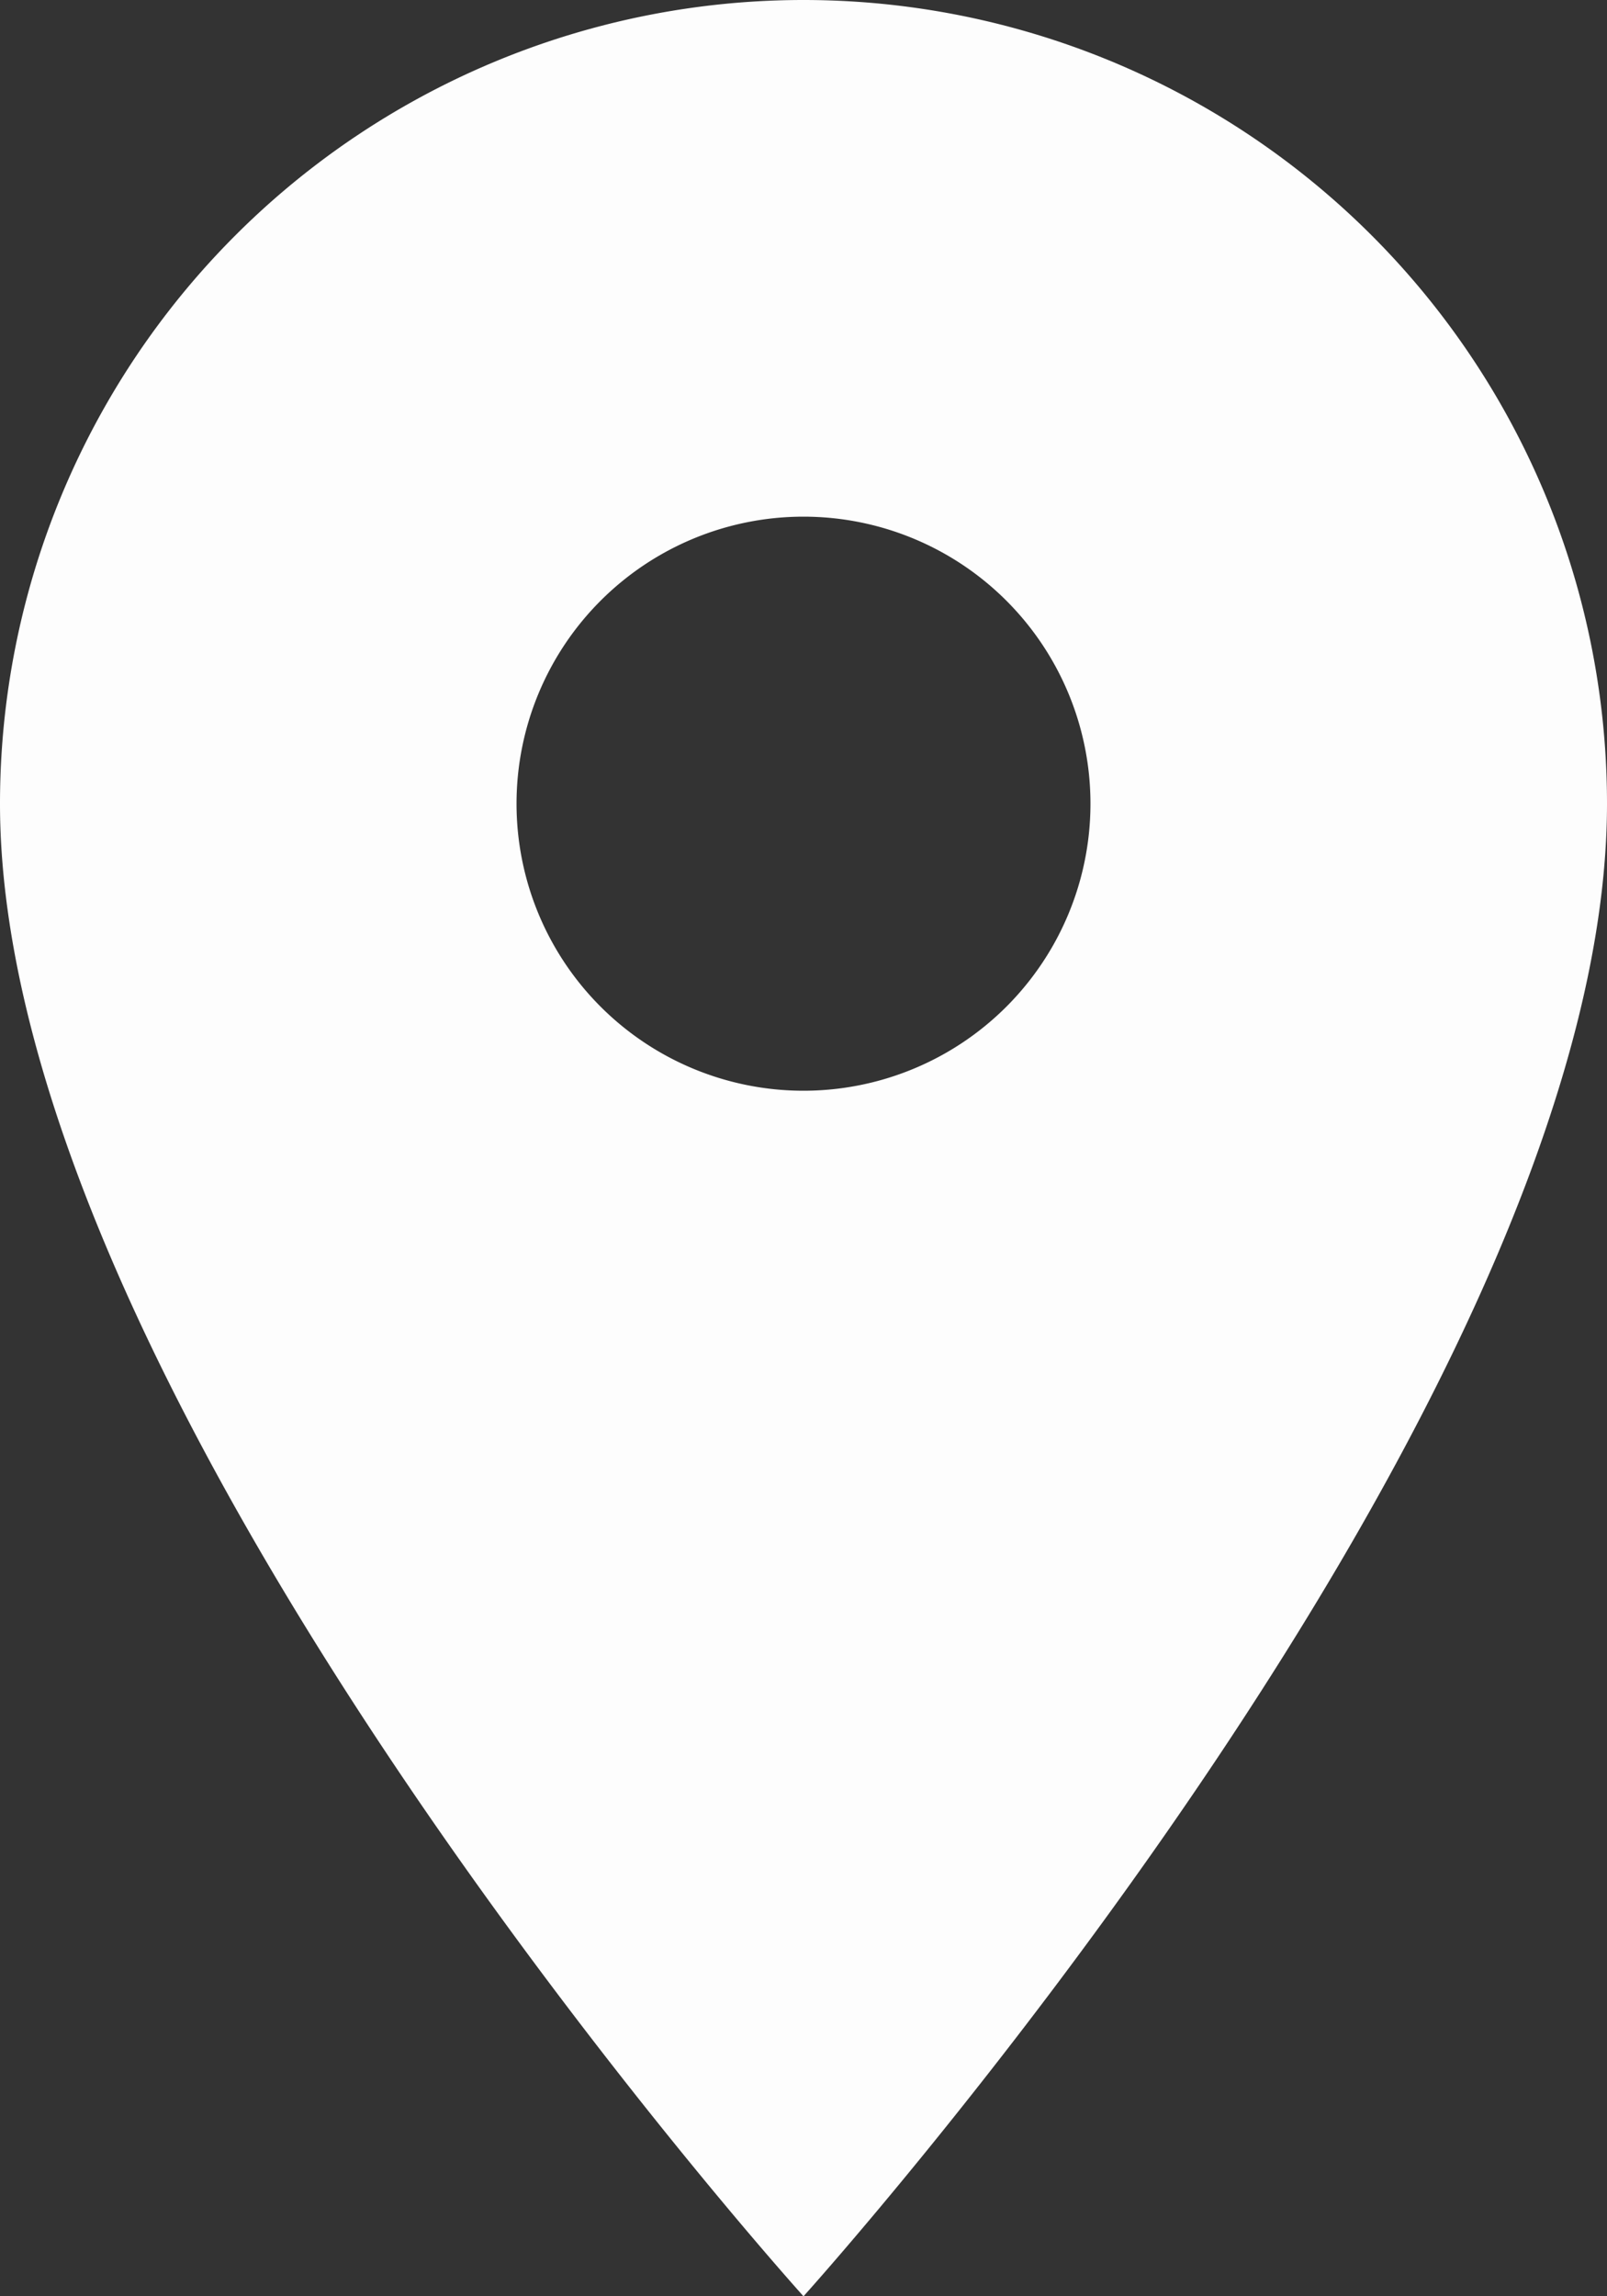
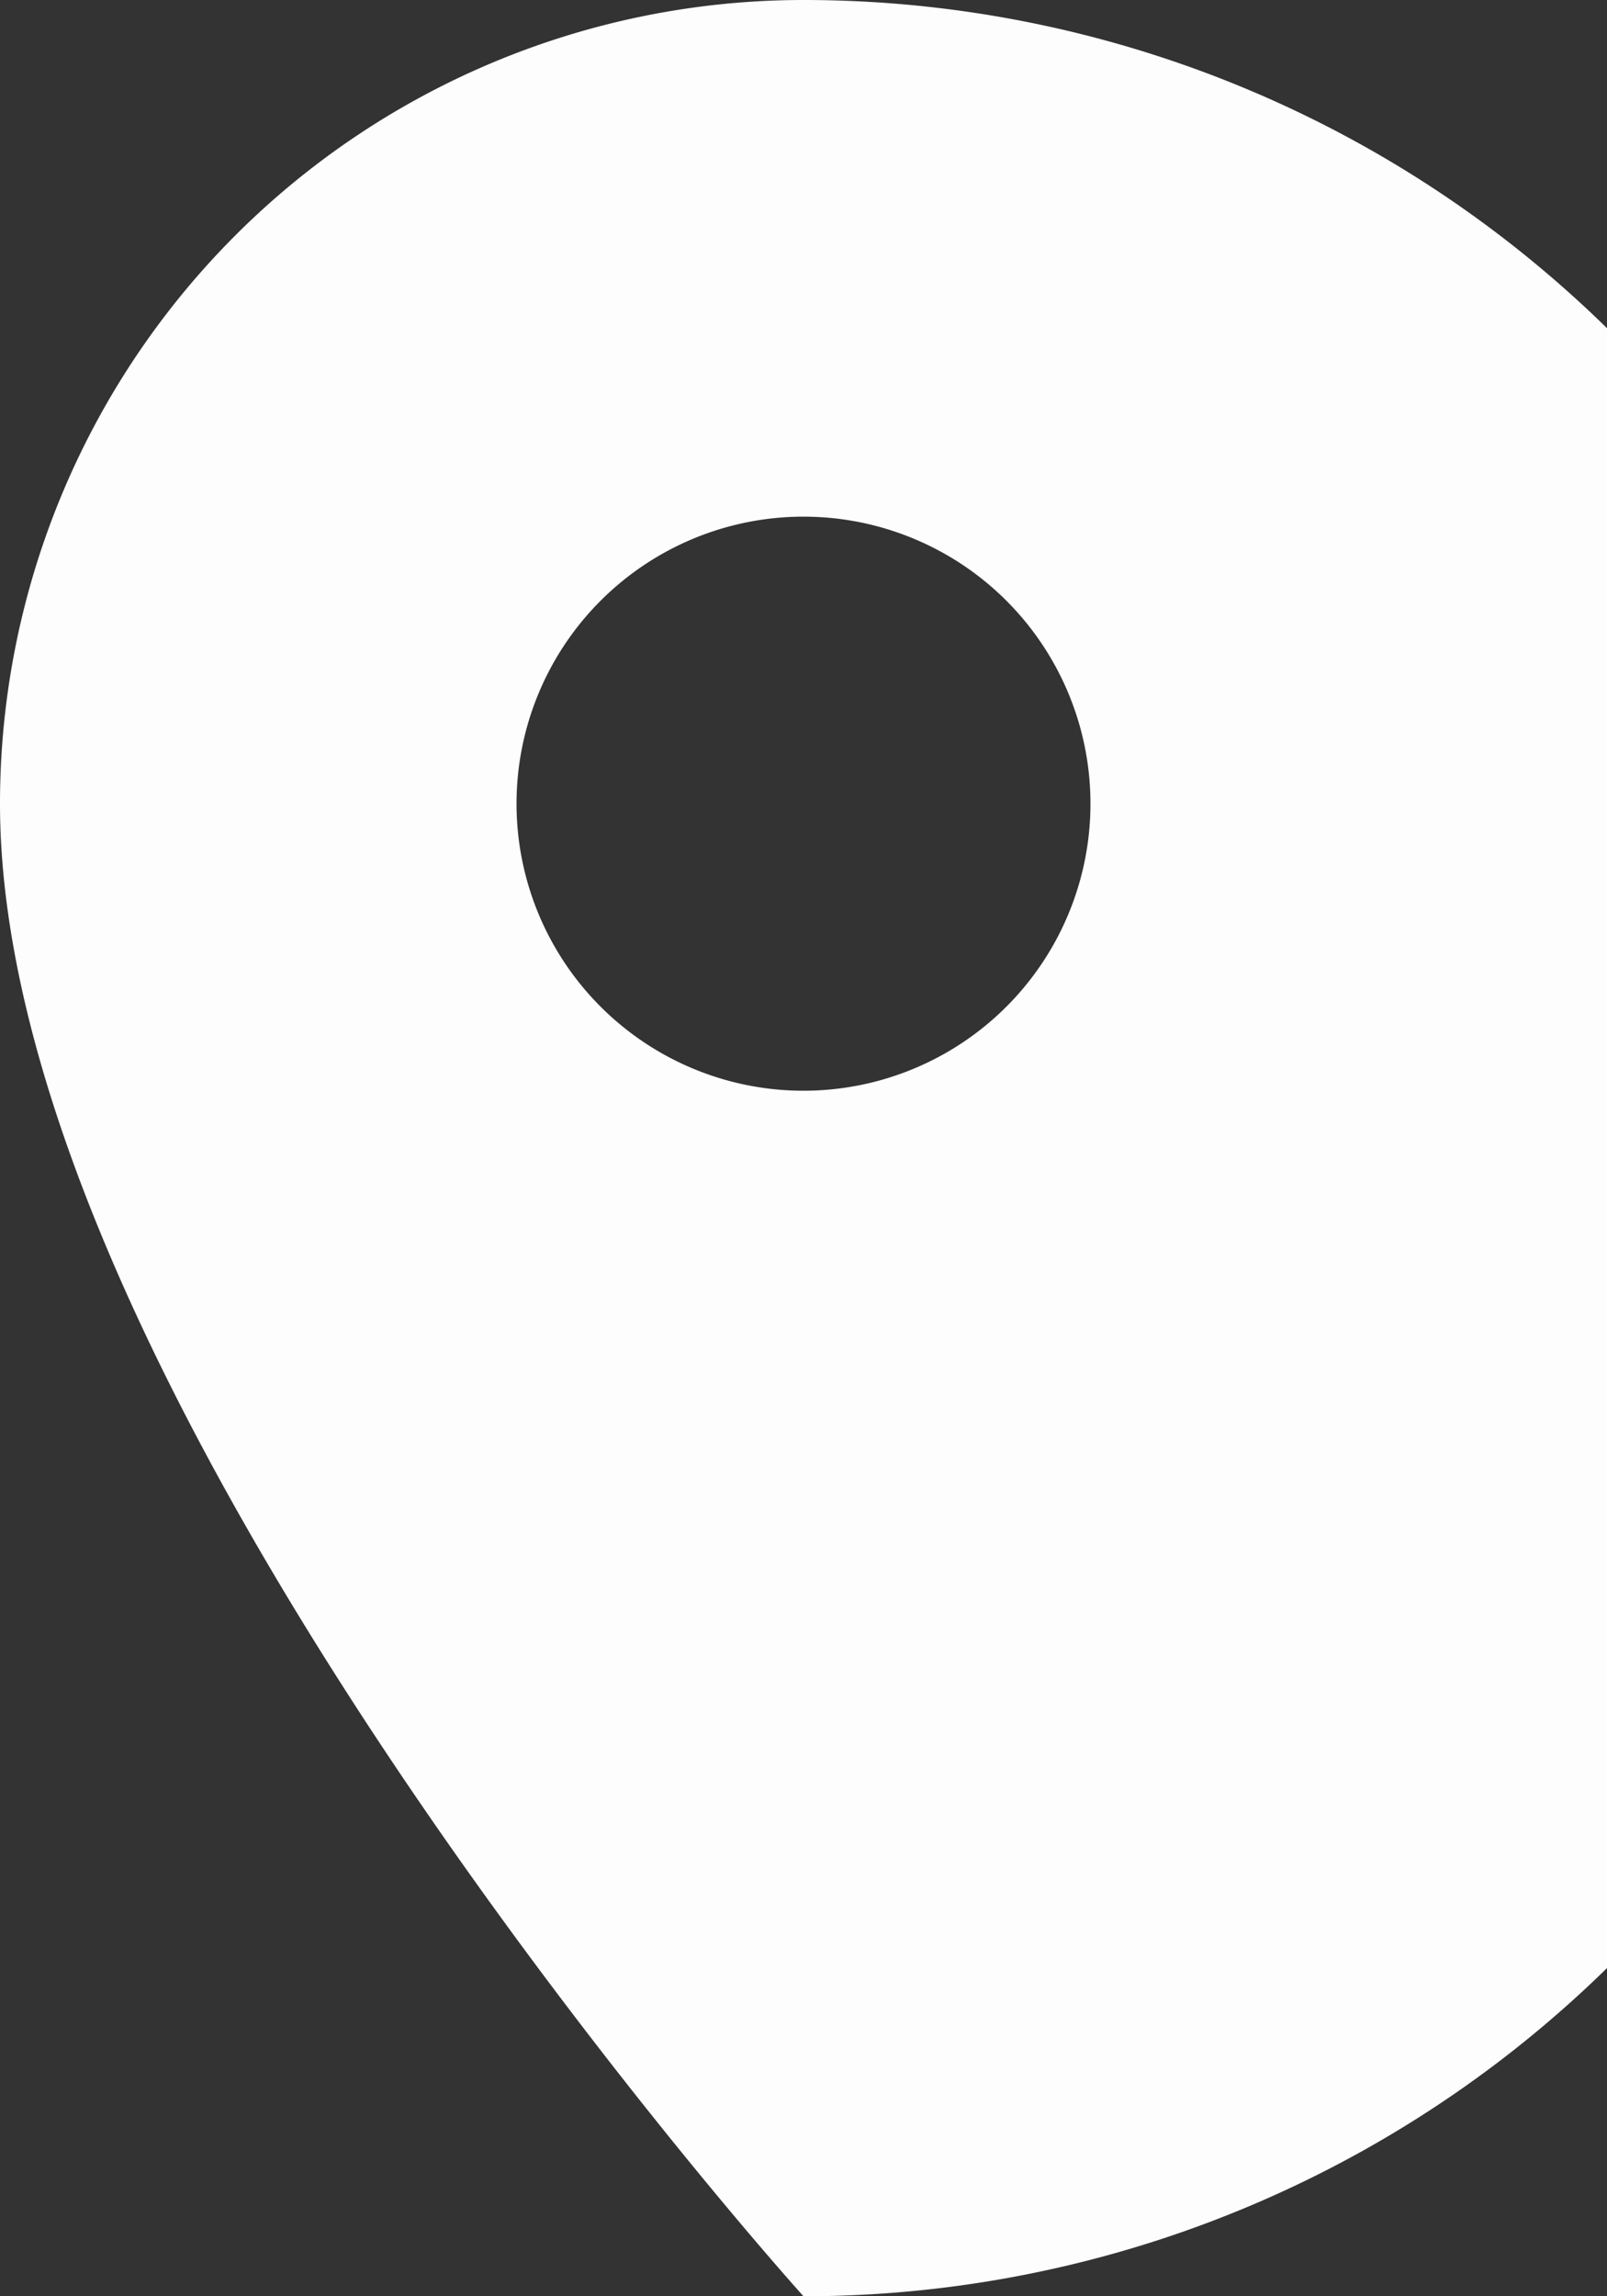
<svg xmlns="http://www.w3.org/2000/svg" width="14" height="20" viewBox="0 0 14 20">
  <rect x="0" y="0" width="14" height="20" fill="#333333" stroke="none" />
-   <path id="location_icon" data-name="location icon" d="M14.5,3a7,7,0,0,0-7,7c0,5.25,7,13,7,13s7-7.75,7-13A7,7,0,0,0,14.5,3Zm0,9.5A2.5,2.5,0,1,1,17,10,2.5,2.5,0,0,1,14.5,12.5Z" transform="translate(-7.5 -3)" fill="#fdfdfd" />
+   <path id="location_icon" data-name="location icon" d="M14.5,3a7,7,0,0,0-7,7c0,5.25,7,13,7,13A7,7,0,0,0,14.5,3Zm0,9.5A2.5,2.5,0,1,1,17,10,2.5,2.5,0,0,1,14.5,12.5Z" transform="translate(-7.5 -3)" fill="#fdfdfd" />
</svg>